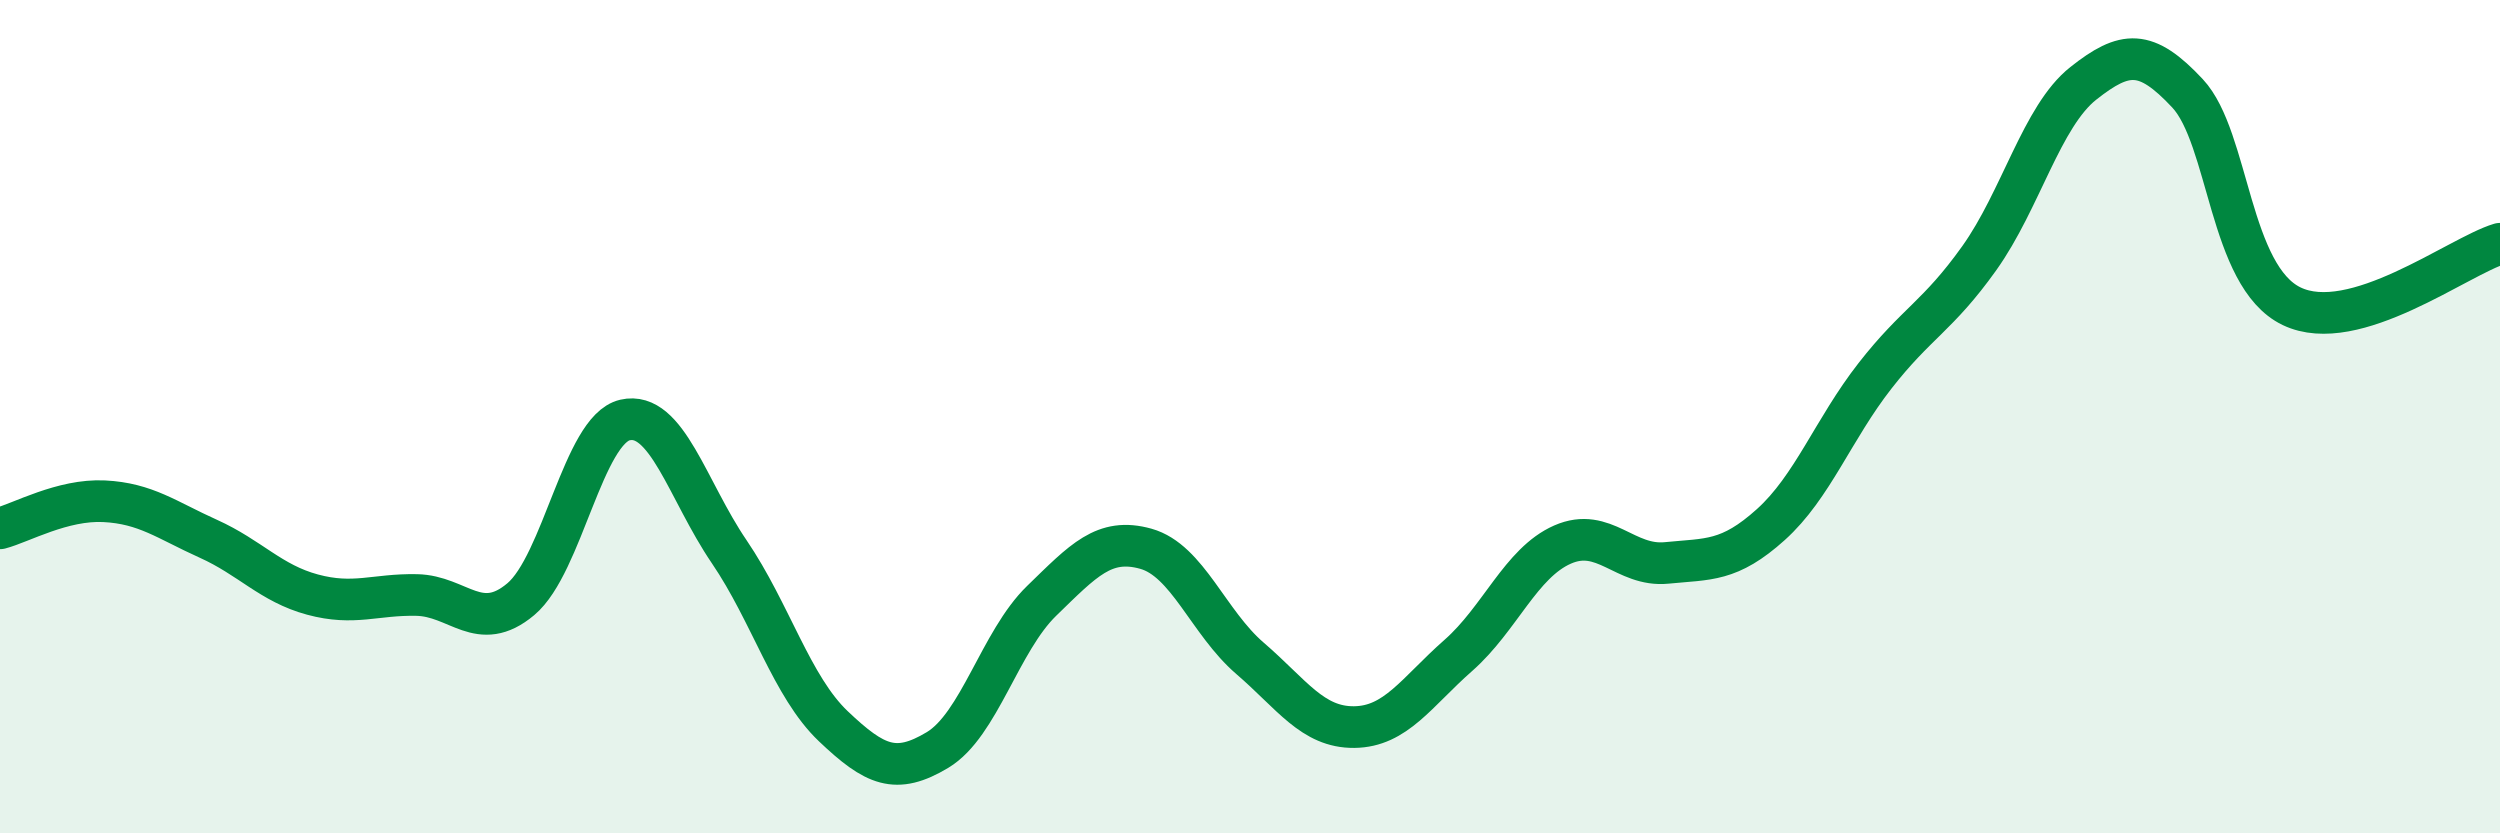
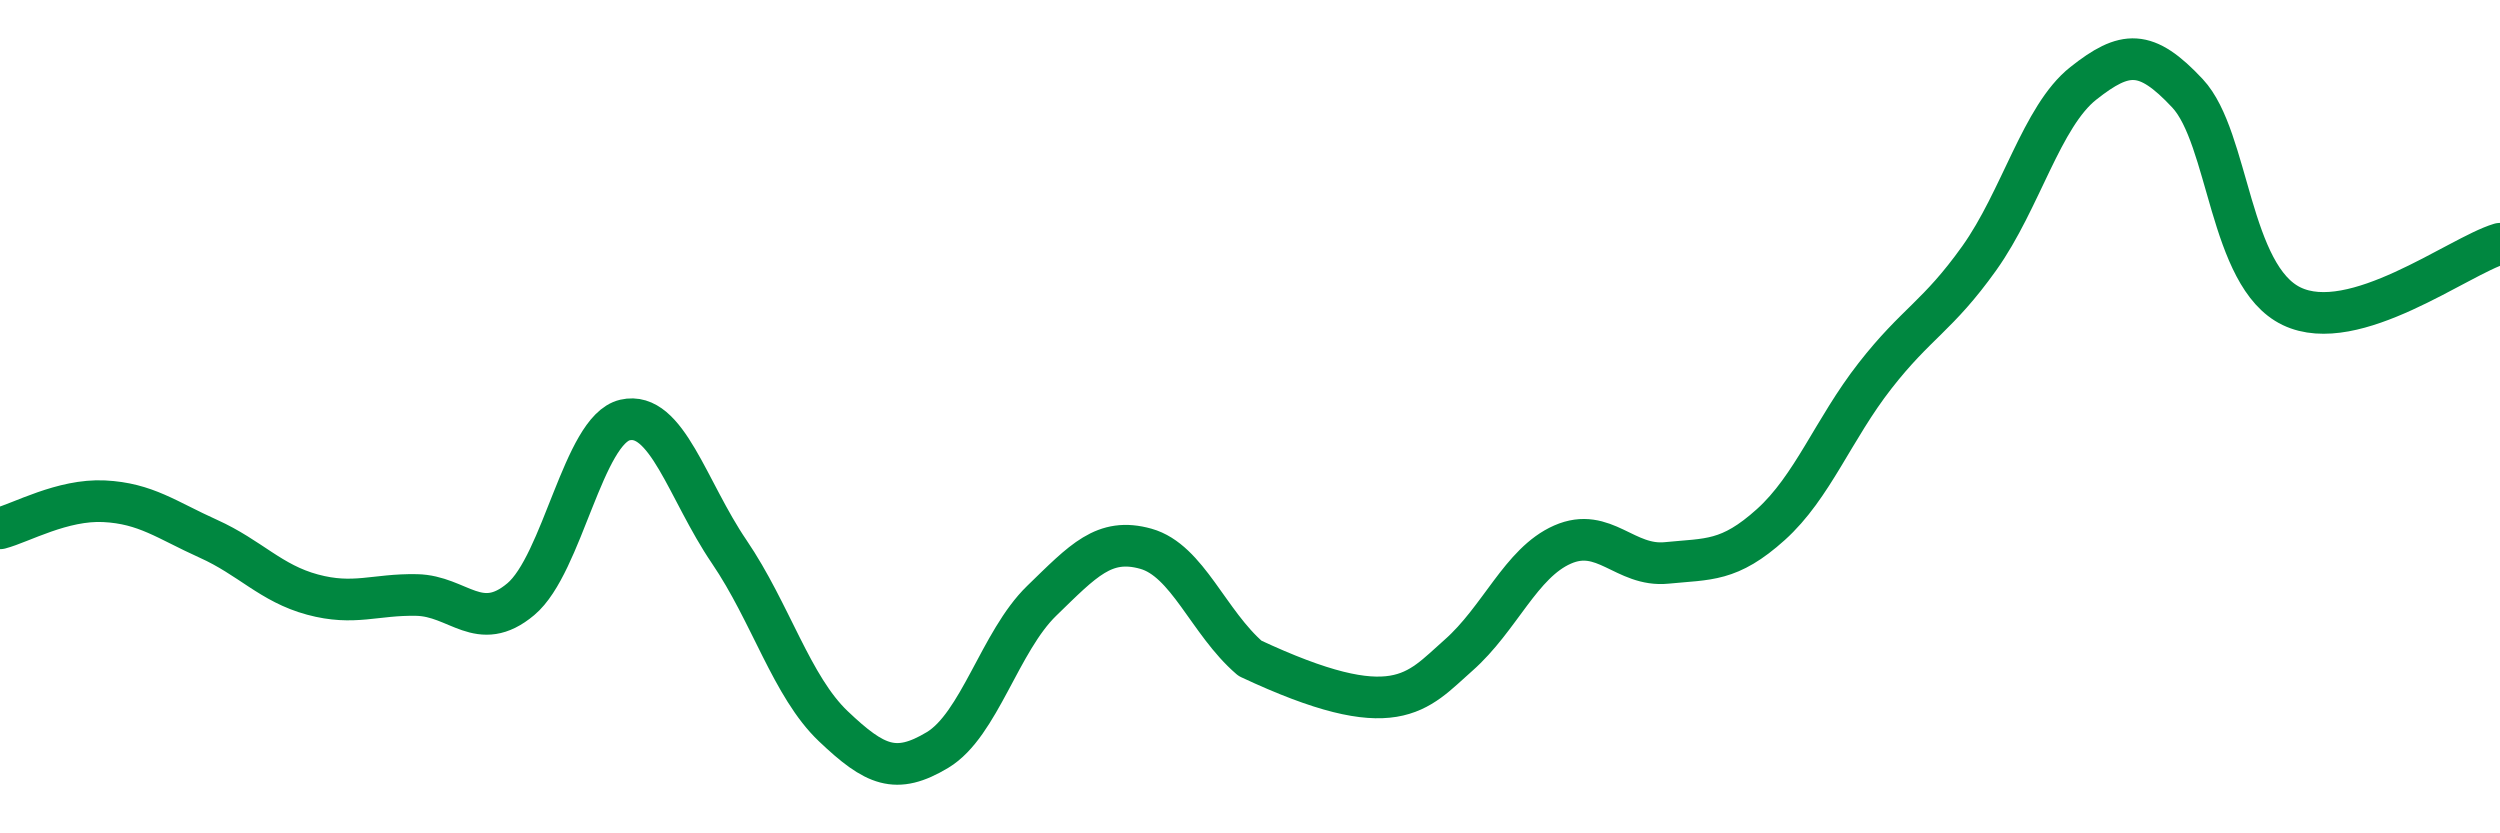
<svg xmlns="http://www.w3.org/2000/svg" width="60" height="20" viewBox="0 0 60 20">
-   <path d="M 0,12.68 C 0.5,12.55 1.5,11.98 2.5,12.03 C 3.5,12.08 4,12.48 5,12.93 C 6,13.38 6.5,14 7.5,14.27 C 8.5,14.54 9,14.26 10,14.28 C 11,14.3 11.5,15.22 12.5,14.38 C 13.5,13.54 14,10.31 15,10.08 C 16,9.85 16.5,11.77 17.5,13.24 C 18.5,14.71 19,16.48 20,17.43 C 21,18.38 21.5,18.6 22.5,18 C 23.5,17.4 24,15.39 25,14.42 C 26,13.45 26.5,12.89 27.5,13.17 C 28.5,13.45 29,14.94 30,15.8 C 31,16.66 31.5,17.46 32.5,17.45 C 33.5,17.44 34,16.61 35,15.73 C 36,14.85 36.5,13.51 37.5,13.07 C 38.5,12.63 39,13.61 40,13.51 C 41,13.41 41.5,13.49 42.5,12.59 C 43.5,11.69 44,10.3 45,9.02 C 46,7.74 46.5,7.6 47.5,6.2 C 48.5,4.8 49,2.79 50,2 C 51,1.21 51.5,1.17 52.5,2.24 C 53.5,3.31 53.5,6.63 55,7.35 C 56.5,8.07 59,6.15 60,5.85L60 20L0 20Z" fill="#008740" opacity="0.1" stroke-linecap="round" stroke-linejoin="round" />
-   <path d="M 0,12.68 C 0.5,12.55 1.5,11.98 2.5,12.03 C 3.5,12.08 4,12.48 5,12.93 C 6,13.38 6.5,14 7.5,14.27 C 8.5,14.54 9,14.26 10,14.28 C 11,14.3 11.5,15.22 12.5,14.38 C 13.5,13.54 14,10.31 15,10.08 C 16,9.85 16.5,11.77 17.5,13.24 C 18.5,14.71 19,16.48 20,17.43 C 21,18.38 21.5,18.6 22.5,18 C 23.5,17.4 24,15.39 25,14.42 C 26,13.45 26.5,12.89 27.5,13.17 C 28.5,13.45 29,14.94 30,15.8 C 31,16.66 31.5,17.46 32.5,17.45 C 33.5,17.44 34,16.61 35,15.73 C 36,14.85 36.5,13.51 37.5,13.07 C 38.5,12.63 39,13.61 40,13.51 C 41,13.41 41.5,13.49 42.5,12.59 C 43.5,11.69 44,10.3 45,9.02 C 46,7.74 46.5,7.6 47.5,6.2 C 48.5,4.8 49,2.79 50,2 C 51,1.21 51.5,1.17 52.5,2.24 C 53.5,3.31 53.5,6.63 55,7.35 C 56.5,8.07 59,6.15 60,5.85" stroke="#008740" stroke-width="1" fill="none" stroke-linecap="round" stroke-linejoin="round" />
+   <path d="M 0,12.68 C 0.5,12.55 1.5,11.98 2.5,12.03 C 3.5,12.08 4,12.48 5,12.93 C 6,13.38 6.5,14 7.5,14.27 C 8.5,14.54 9,14.26 10,14.28 C 11,14.3 11.5,15.22 12.5,14.38 C 13.5,13.54 14,10.31 15,10.08 C 16,9.85 16.5,11.77 17.5,13.24 C 18.5,14.71 19,16.48 20,17.43 C 21,18.38 21.5,18.6 22.5,18 C 23.5,17.4 24,15.39 25,14.42 C 26,13.45 26.5,12.89 27.5,13.17 C 28.5,13.45 29,14.94 30,15.8 C 33.5,17.44 34,16.61 35,15.73 C 36,14.85 36.5,13.51 37.5,13.07 C 38.5,12.63 39,13.61 40,13.51 C 41,13.41 41.5,13.49 42.5,12.59 C 43.5,11.69 44,10.3 45,9.02 C 46,7.74 46.5,7.6 47.5,6.2 C 48.5,4.8 49,2.79 50,2 C 51,1.21 51.5,1.17 52.5,2.24 C 53.5,3.31 53.5,6.63 55,7.35 C 56.5,8.07 59,6.15 60,5.85" stroke="#008740" stroke-width="1" fill="none" stroke-linecap="round" stroke-linejoin="round" />
</svg>